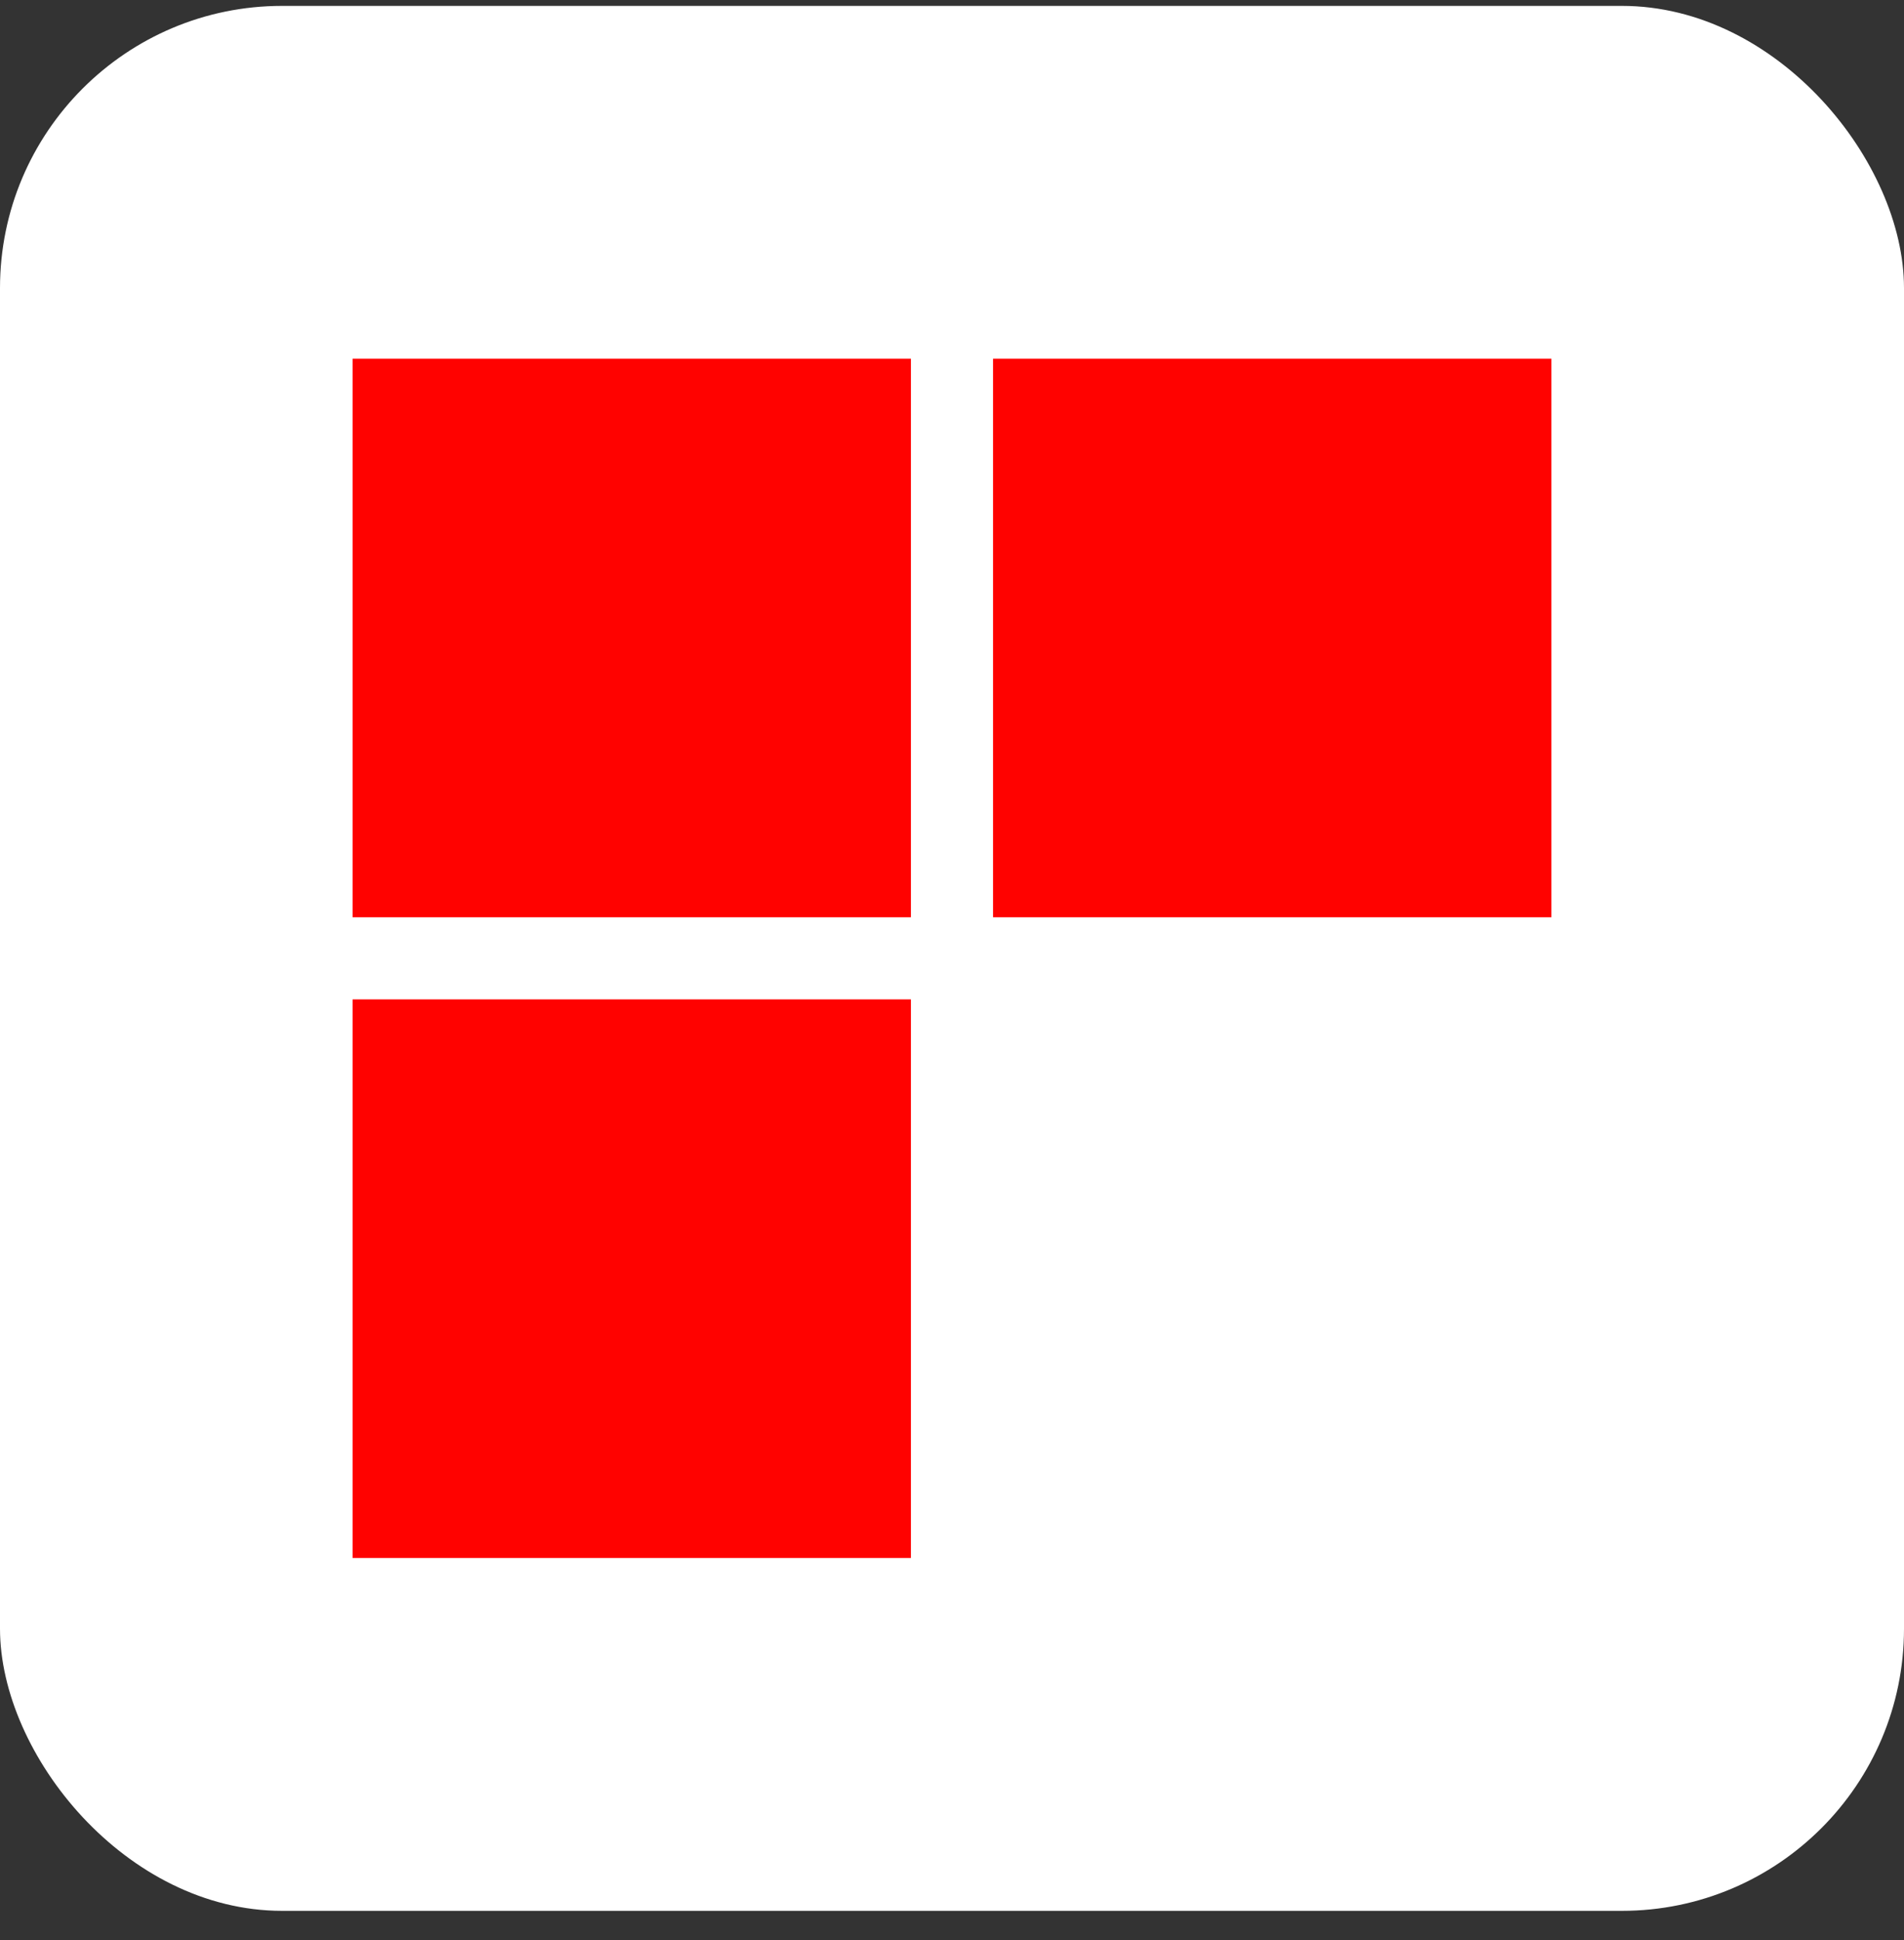
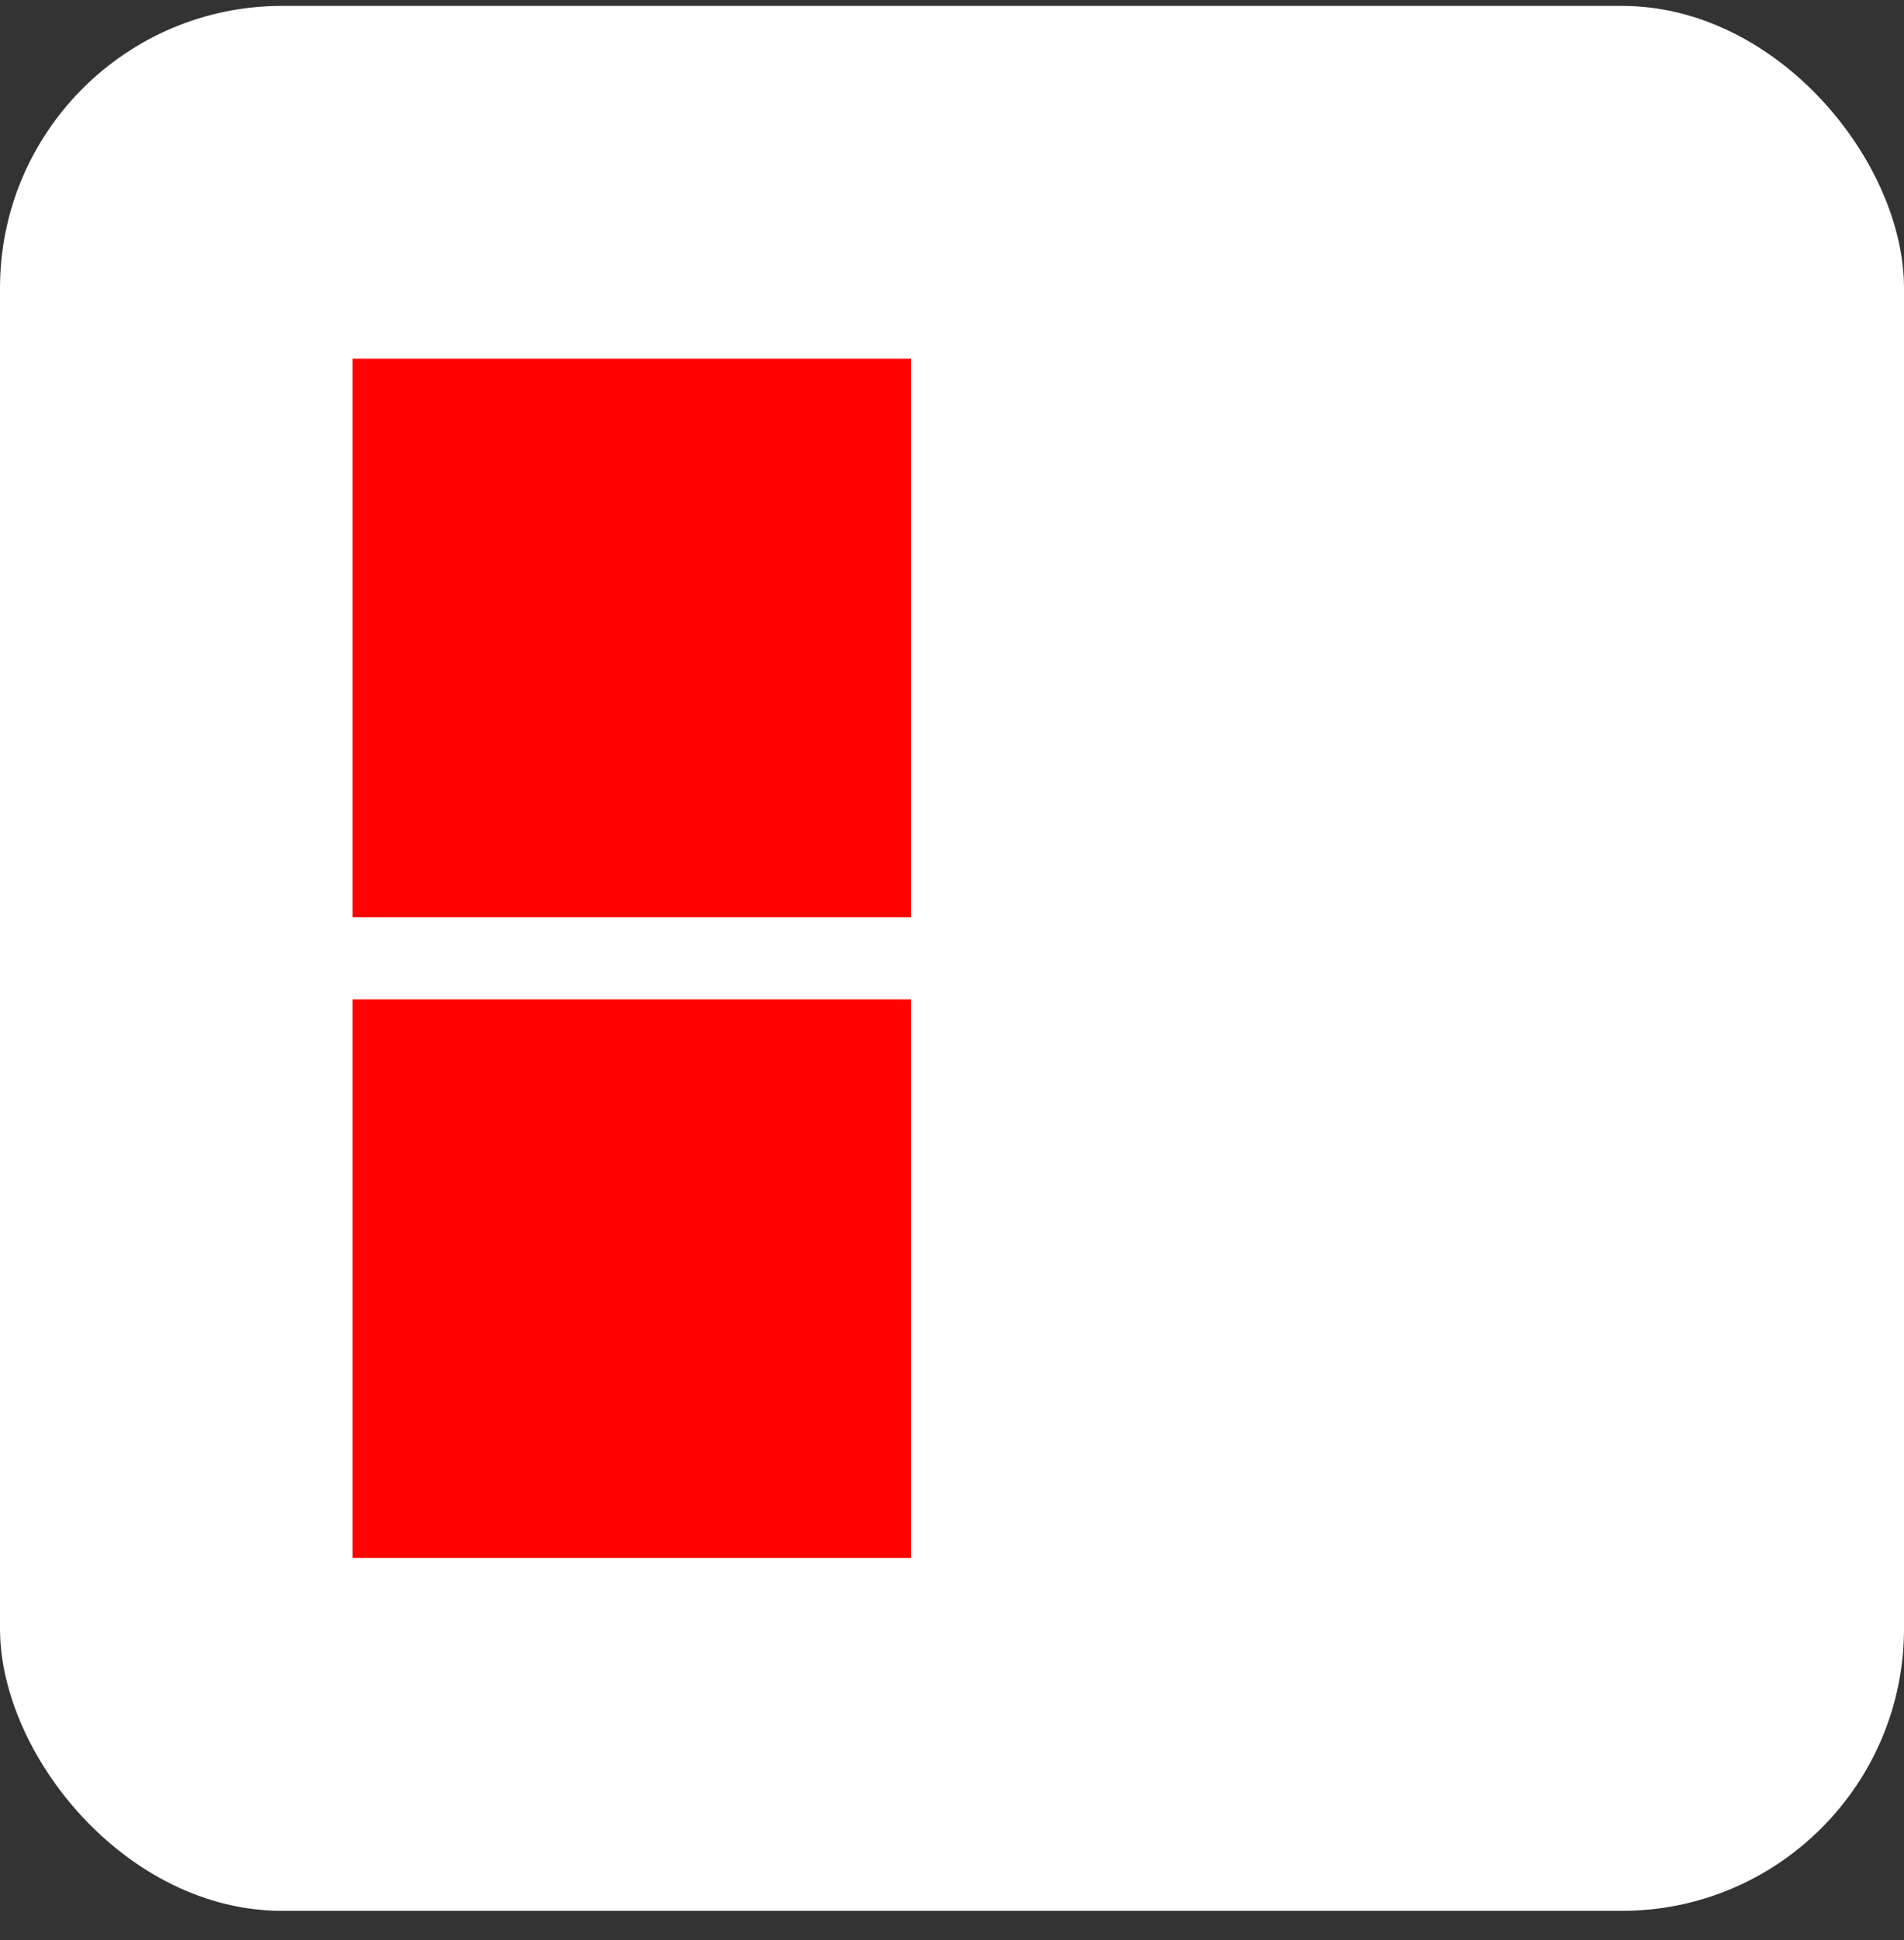
<svg xmlns="http://www.w3.org/2000/svg" width="54" height="55" viewBox="0 0 54 55" fill="none">
  <rect x="0" y="0" width="54" height="55" fill="#333333" stroke="none" />
  <rect y="0.167" width="54" height="54" rx="8" fill="white" />
  <rect x="10" y="10.167" width="15.835" height="15.835" fill="#FF0200" />
-   <rect x="28.164" y="10.167" width="15.835" height="15.835" fill="#FF0200" />
  <rect x="10" y="28.33" width="15.835" height="15.835" fill="#FF0200" />
</svg>